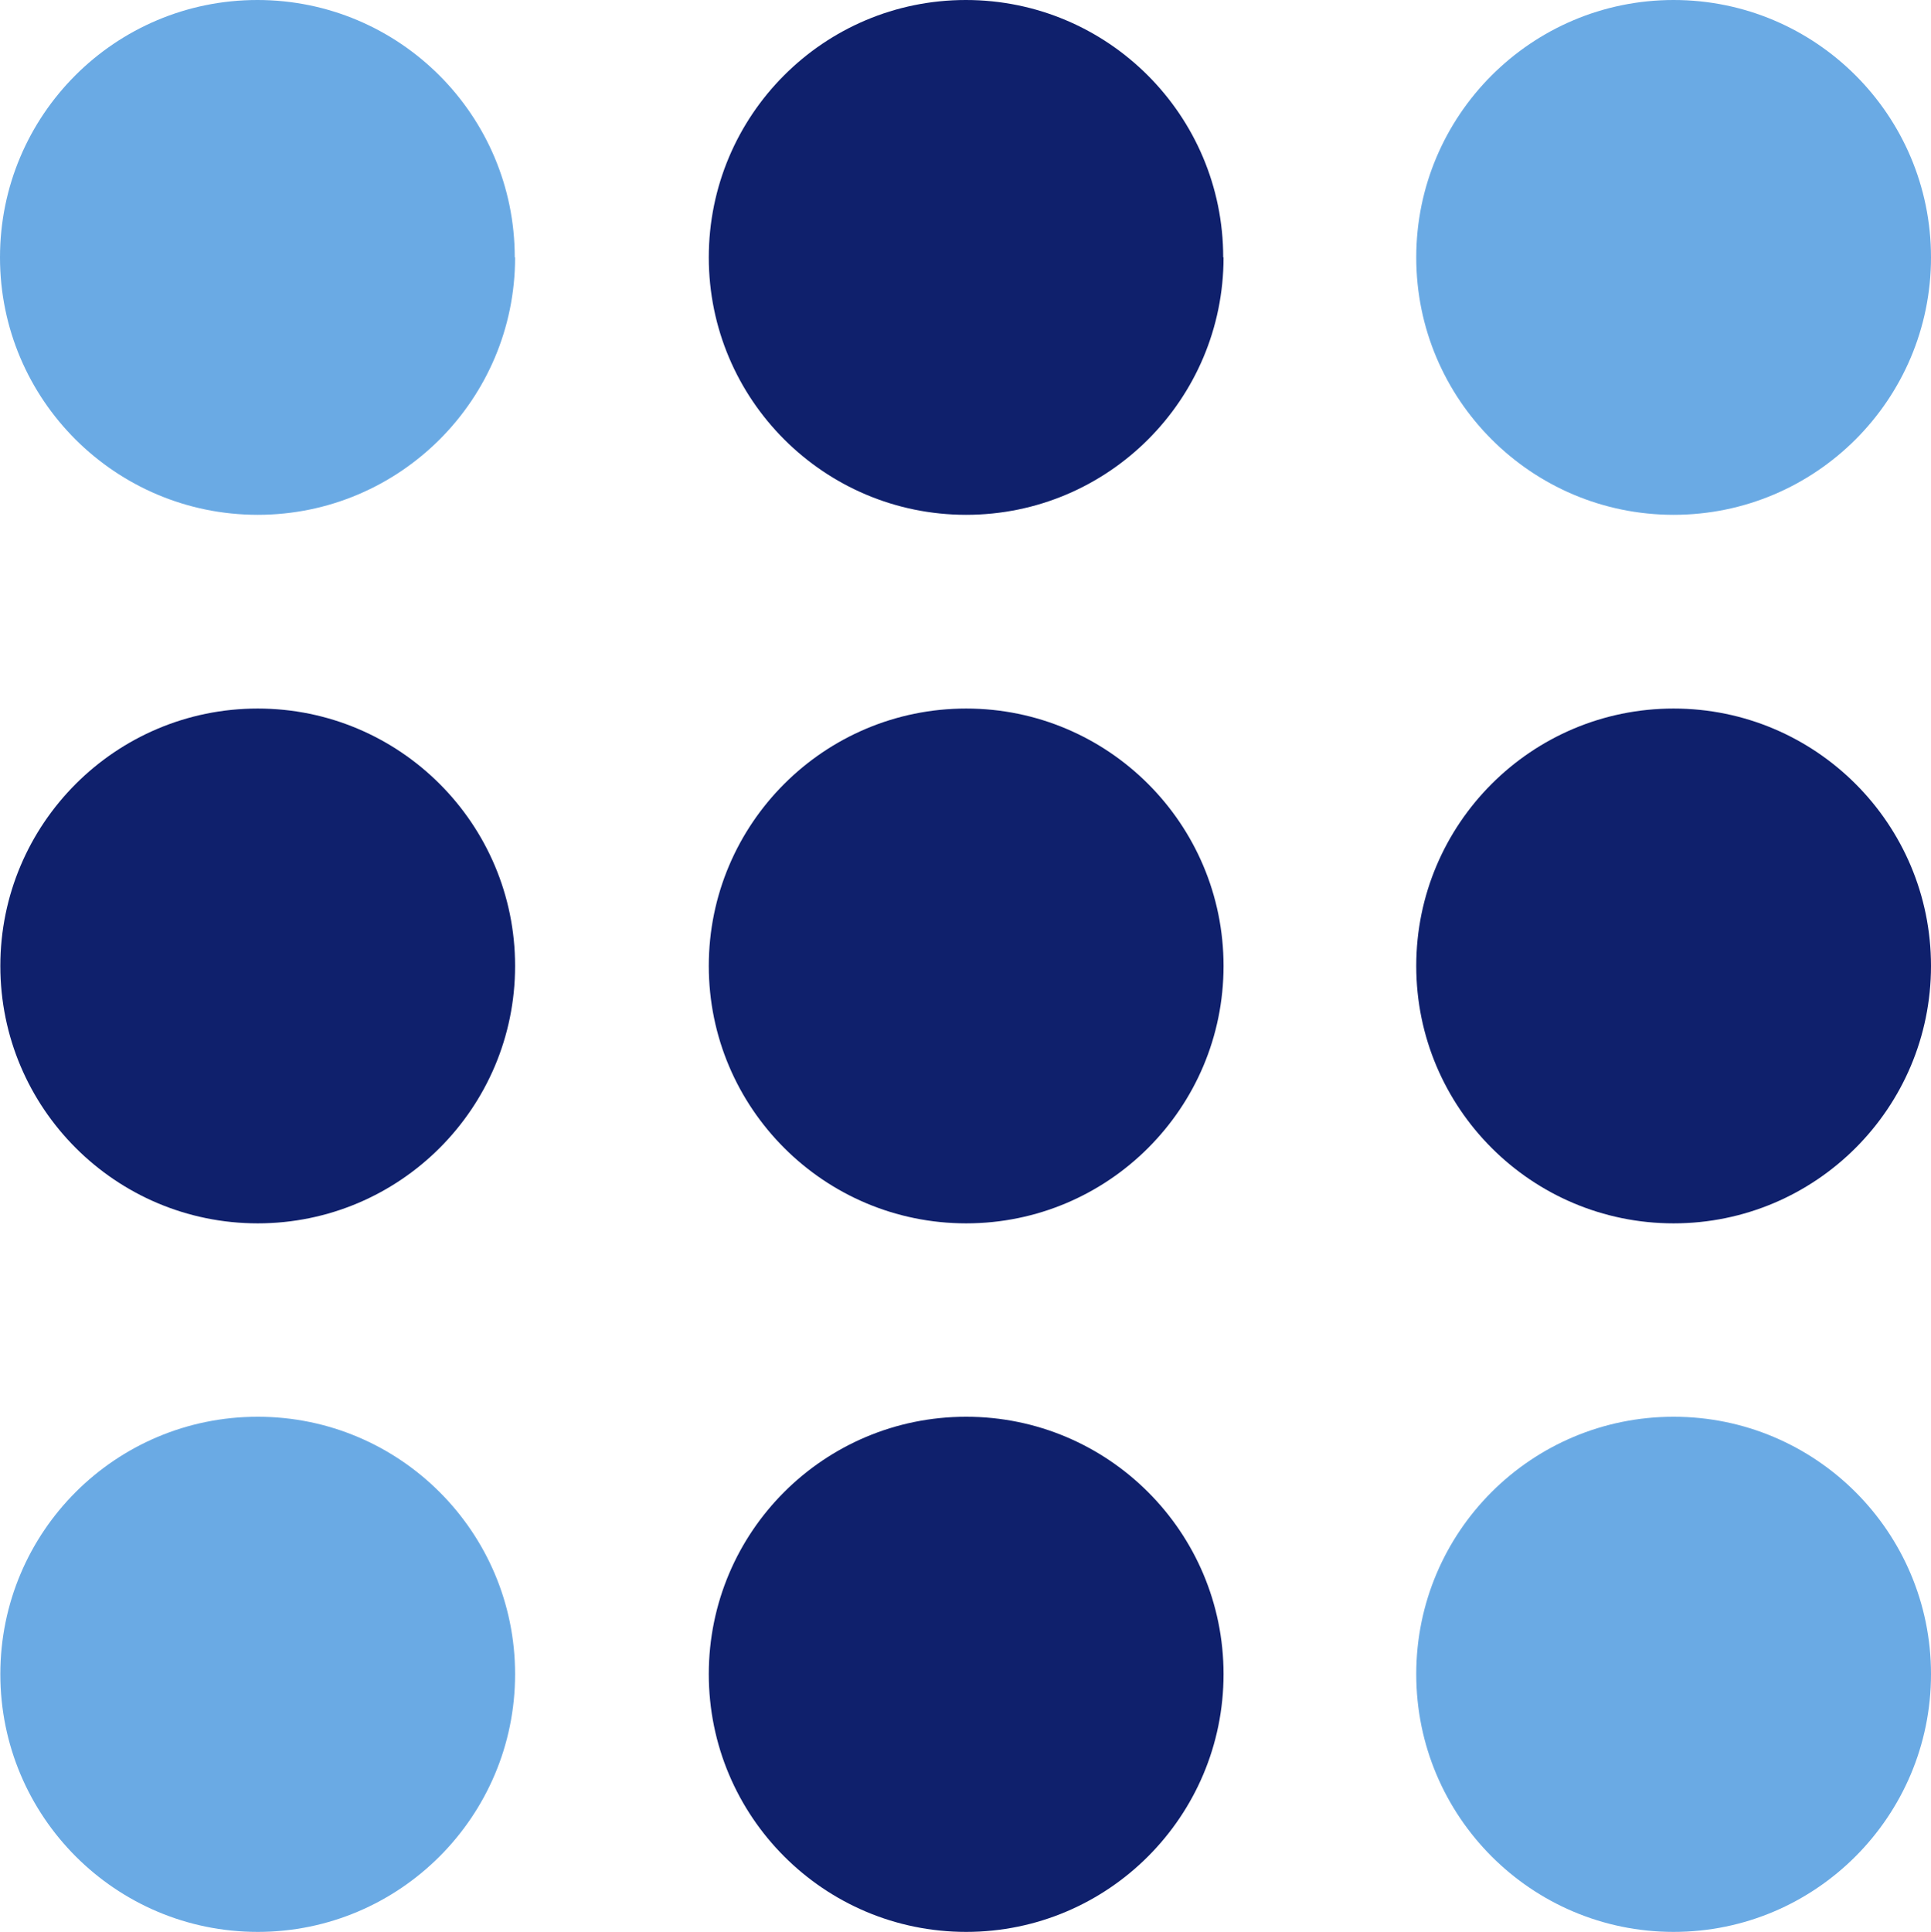
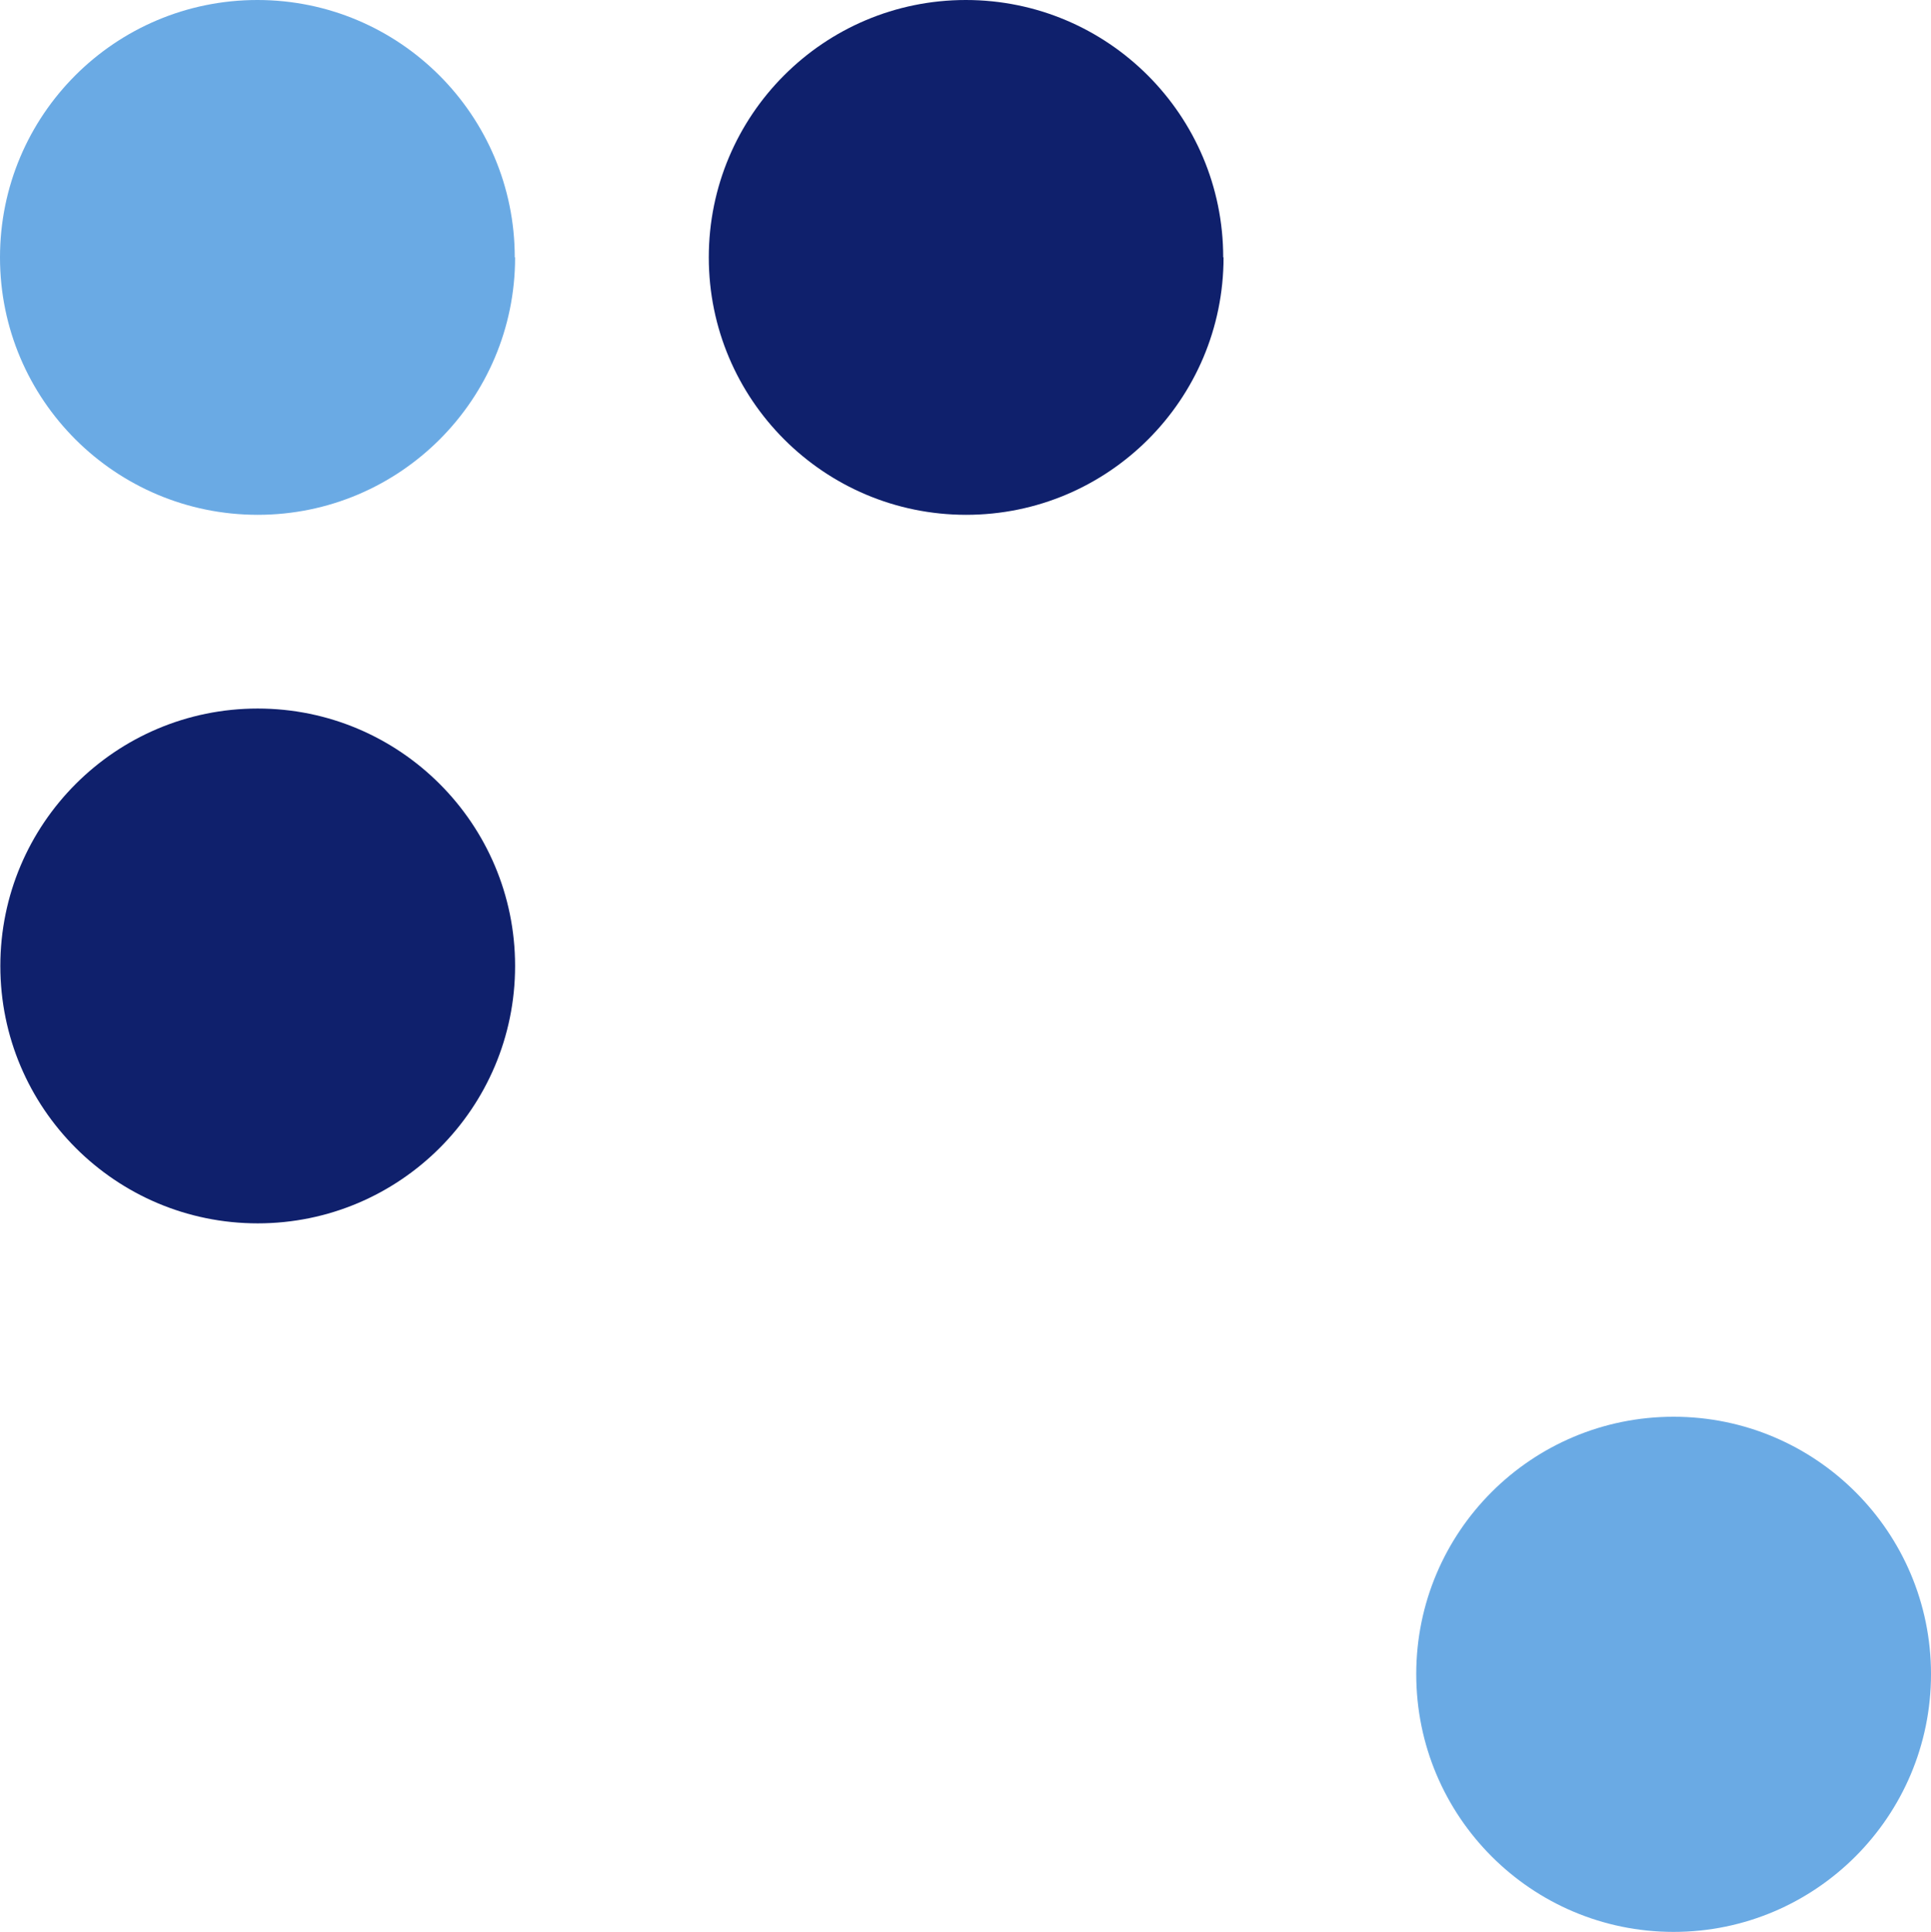
<svg xmlns="http://www.w3.org/2000/svg" version="1.1" width="57.62" height="57.64">
  <svg id="SvgjsSvg1005" data-name="Layer 2" width="57.62" height="57.64" viewBox="0 0 57.62 57.64">
    <defs>
      <style>
      .e {
        fill: #0f206c;
      }

      .e, .f {
        stroke-width: 0px;
      }

      .f {
        fill: #6aaae4;
      }
    </style>
    </defs>
    <g id="SvgjsG1004" data-name="b">
      <g id="SvgjsG1003" data-name="c">
        <g>
          <path class="f" d="m15.37,7.68c0,4.24-3.44,7.68-7.68,7.68S0,11.93,0,7.68,3.44,0,7.68,0s7.68,3.44,7.68,7.68" />
          <path class="e" d="m36.51,7.68c0,4.24-3.44,7.68-7.68,7.68s-7.68-3.44-7.68-7.68S24.58,0,28.82,0s7.68,3.44,7.68,7.68" />
-           <path class="f" d="m57.62,7.68c0,4.24-3.44,7.68-7.68,7.68s-7.68-3.44-7.68-7.68,3.44-7.68,7.68-7.68,7.68,3.44,7.68,7.68" />
          <path class="e" d="m15.37,28.82c0,4.24-3.44,7.68-7.68,7.68S.01,33.06.01,28.82s3.44-7.68,7.68-7.68,7.68,3.44,7.68,7.68" />
-           <path class="e" d="m36.51,28.82c0,4.24-3.44,7.68-7.68,7.68s-7.68-3.44-7.68-7.68,3.44-7.68,7.68-7.68,7.68,3.44,7.68,7.68" />
-           <path class="e" d="m57.62,28.82c0,4.24-3.44,7.68-7.68,7.68s-7.68-3.44-7.68-7.68,3.44-7.68,7.68-7.68,7.68,3.44,7.68,7.68" />
-           <path class="f" d="m15.37,49.95c0,4.24-3.44,7.69-7.68,7.69S.01,54.2.01,49.95s3.44-7.68,7.68-7.68,7.68,3.44,7.68,7.68" />
-           <path class="e" d="m36.51,49.95c0,4.24-3.44,7.69-7.68,7.69s-7.68-3.44-7.68-7.69,3.44-7.68,7.68-7.68,7.68,3.44,7.68,7.68" />
          <path class="f" d="m57.62,49.95c0,4.24-3.44,7.69-7.68,7.69s-7.68-3.44-7.68-7.69,3.44-7.68,7.68-7.68,7.68,3.44,7.68,7.68" />
        </g>
      </g>
    </g>
  </svg>
  <style>@media (prefers-color-scheme: light) { :root { filter: none; } }
@media (prefers-color-scheme: dark) { :root { filter: none; } }
</style>
</svg>